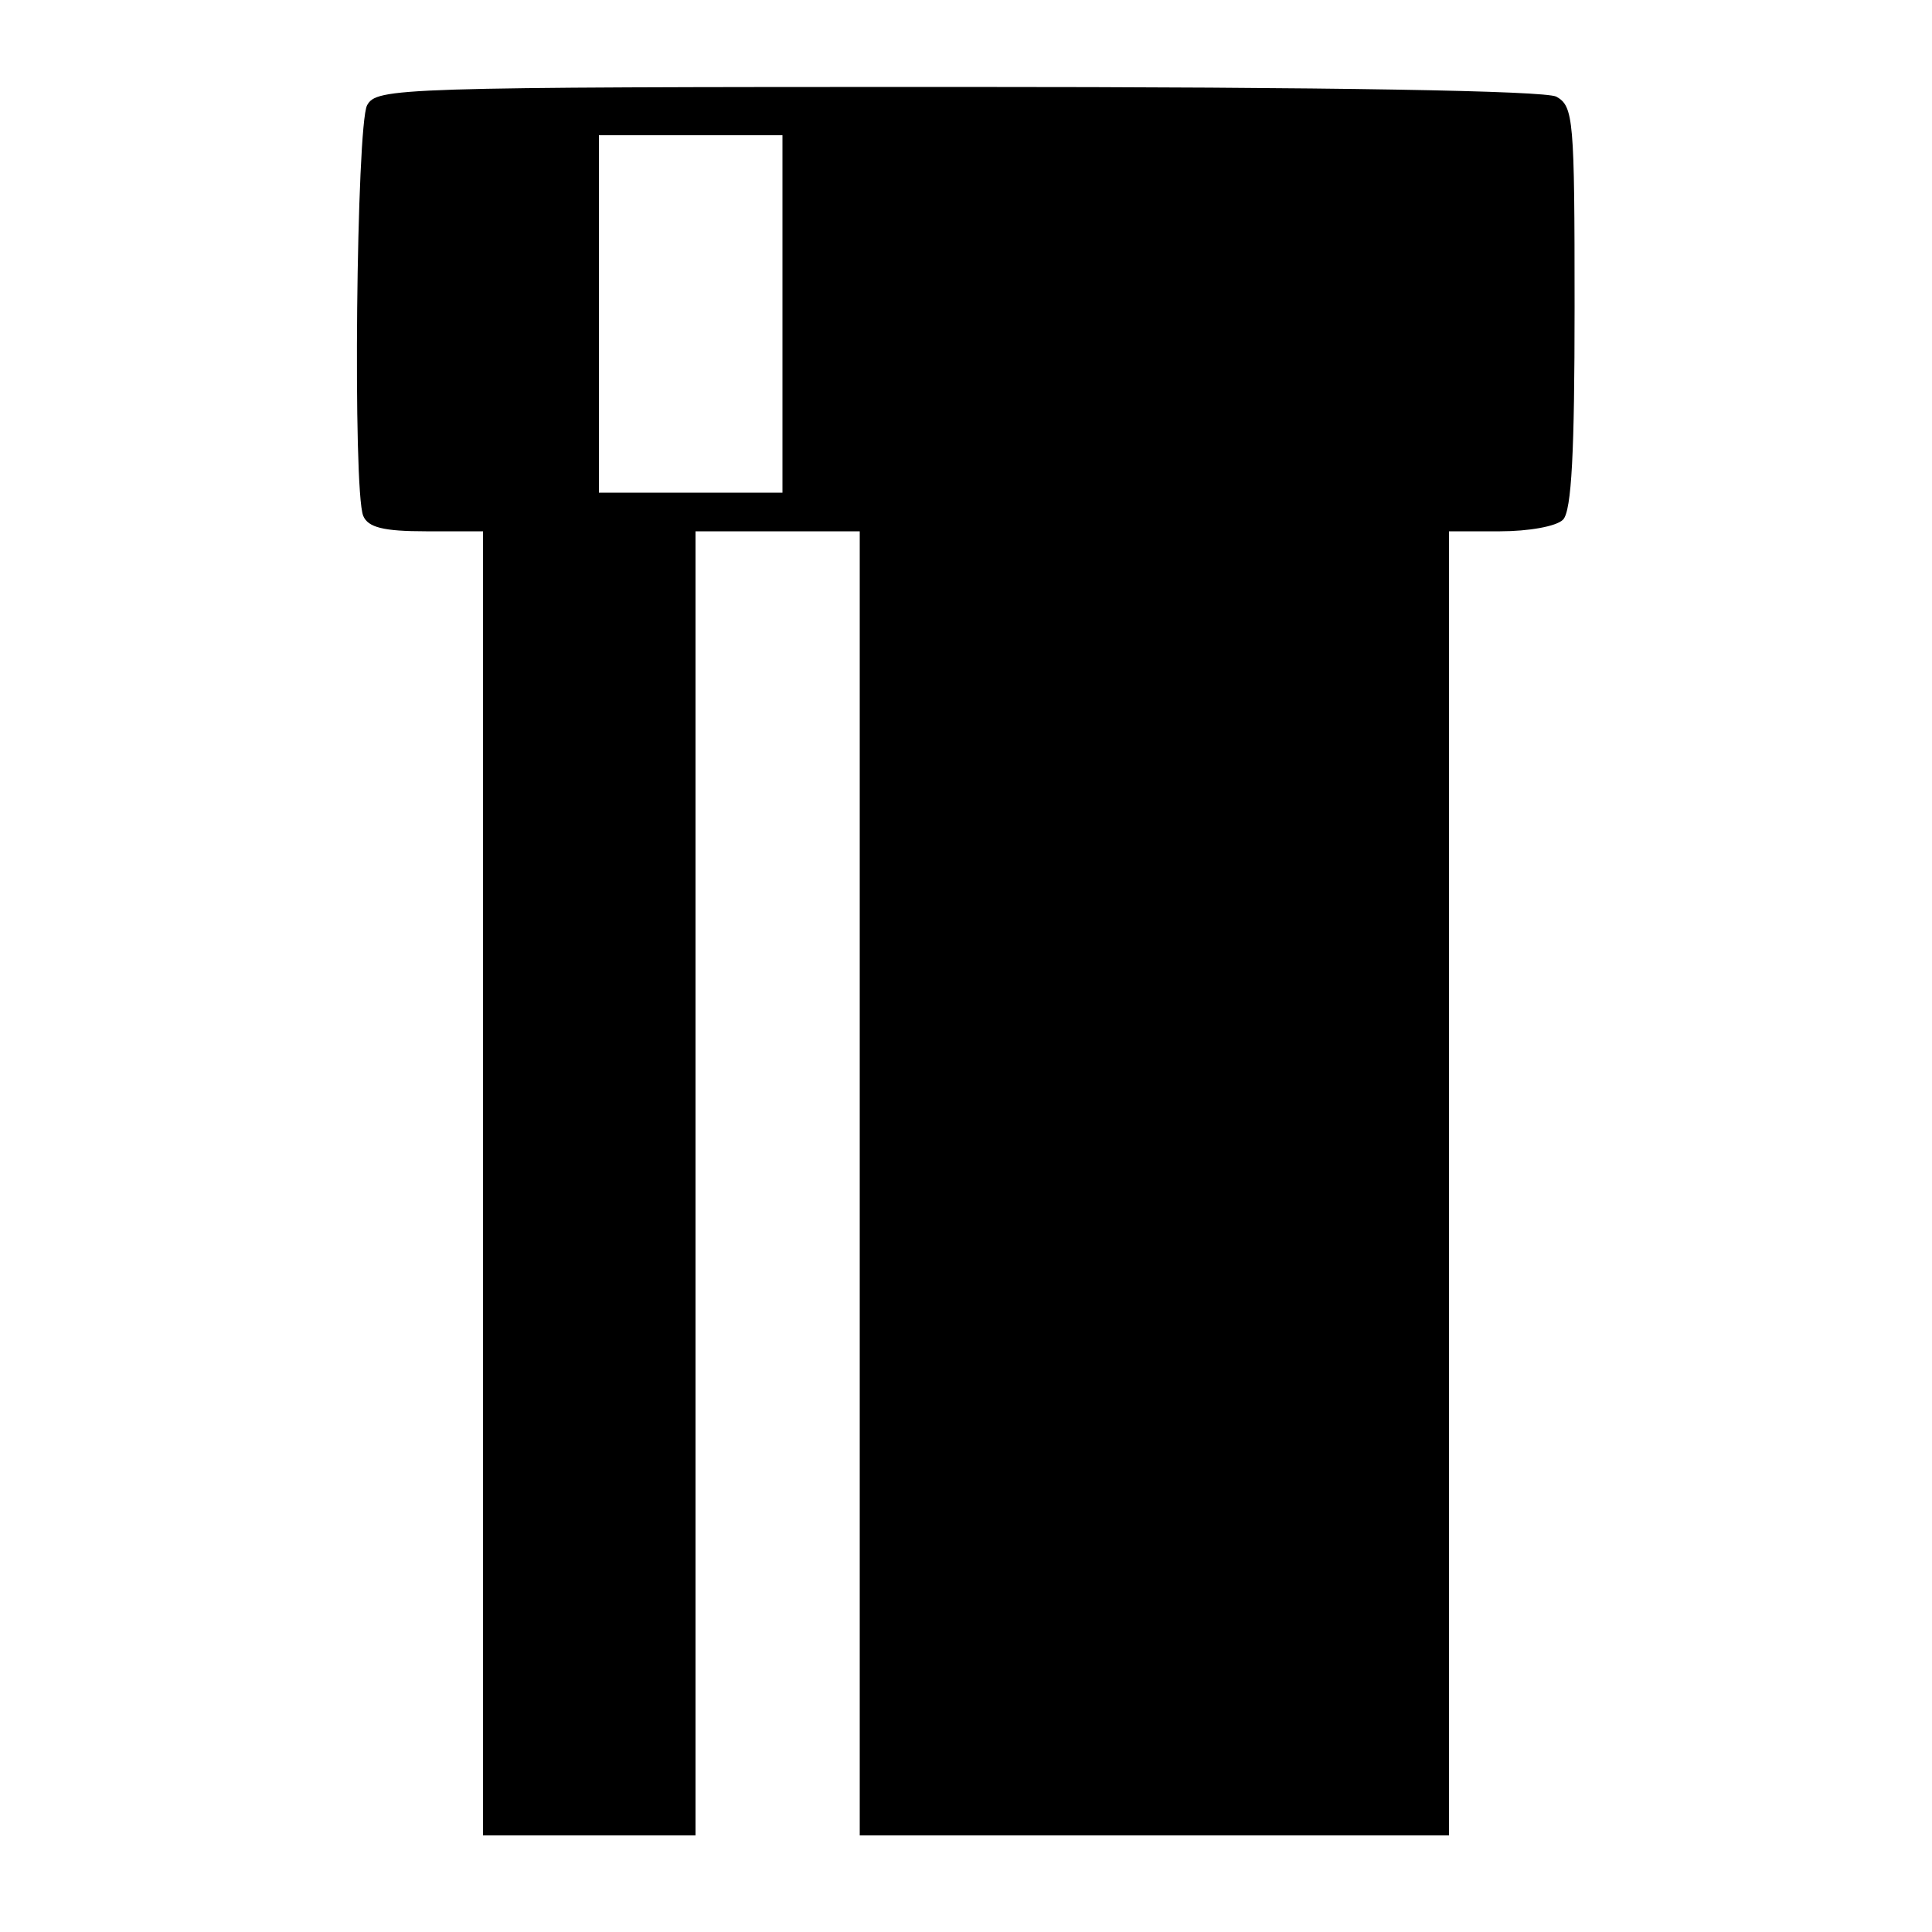
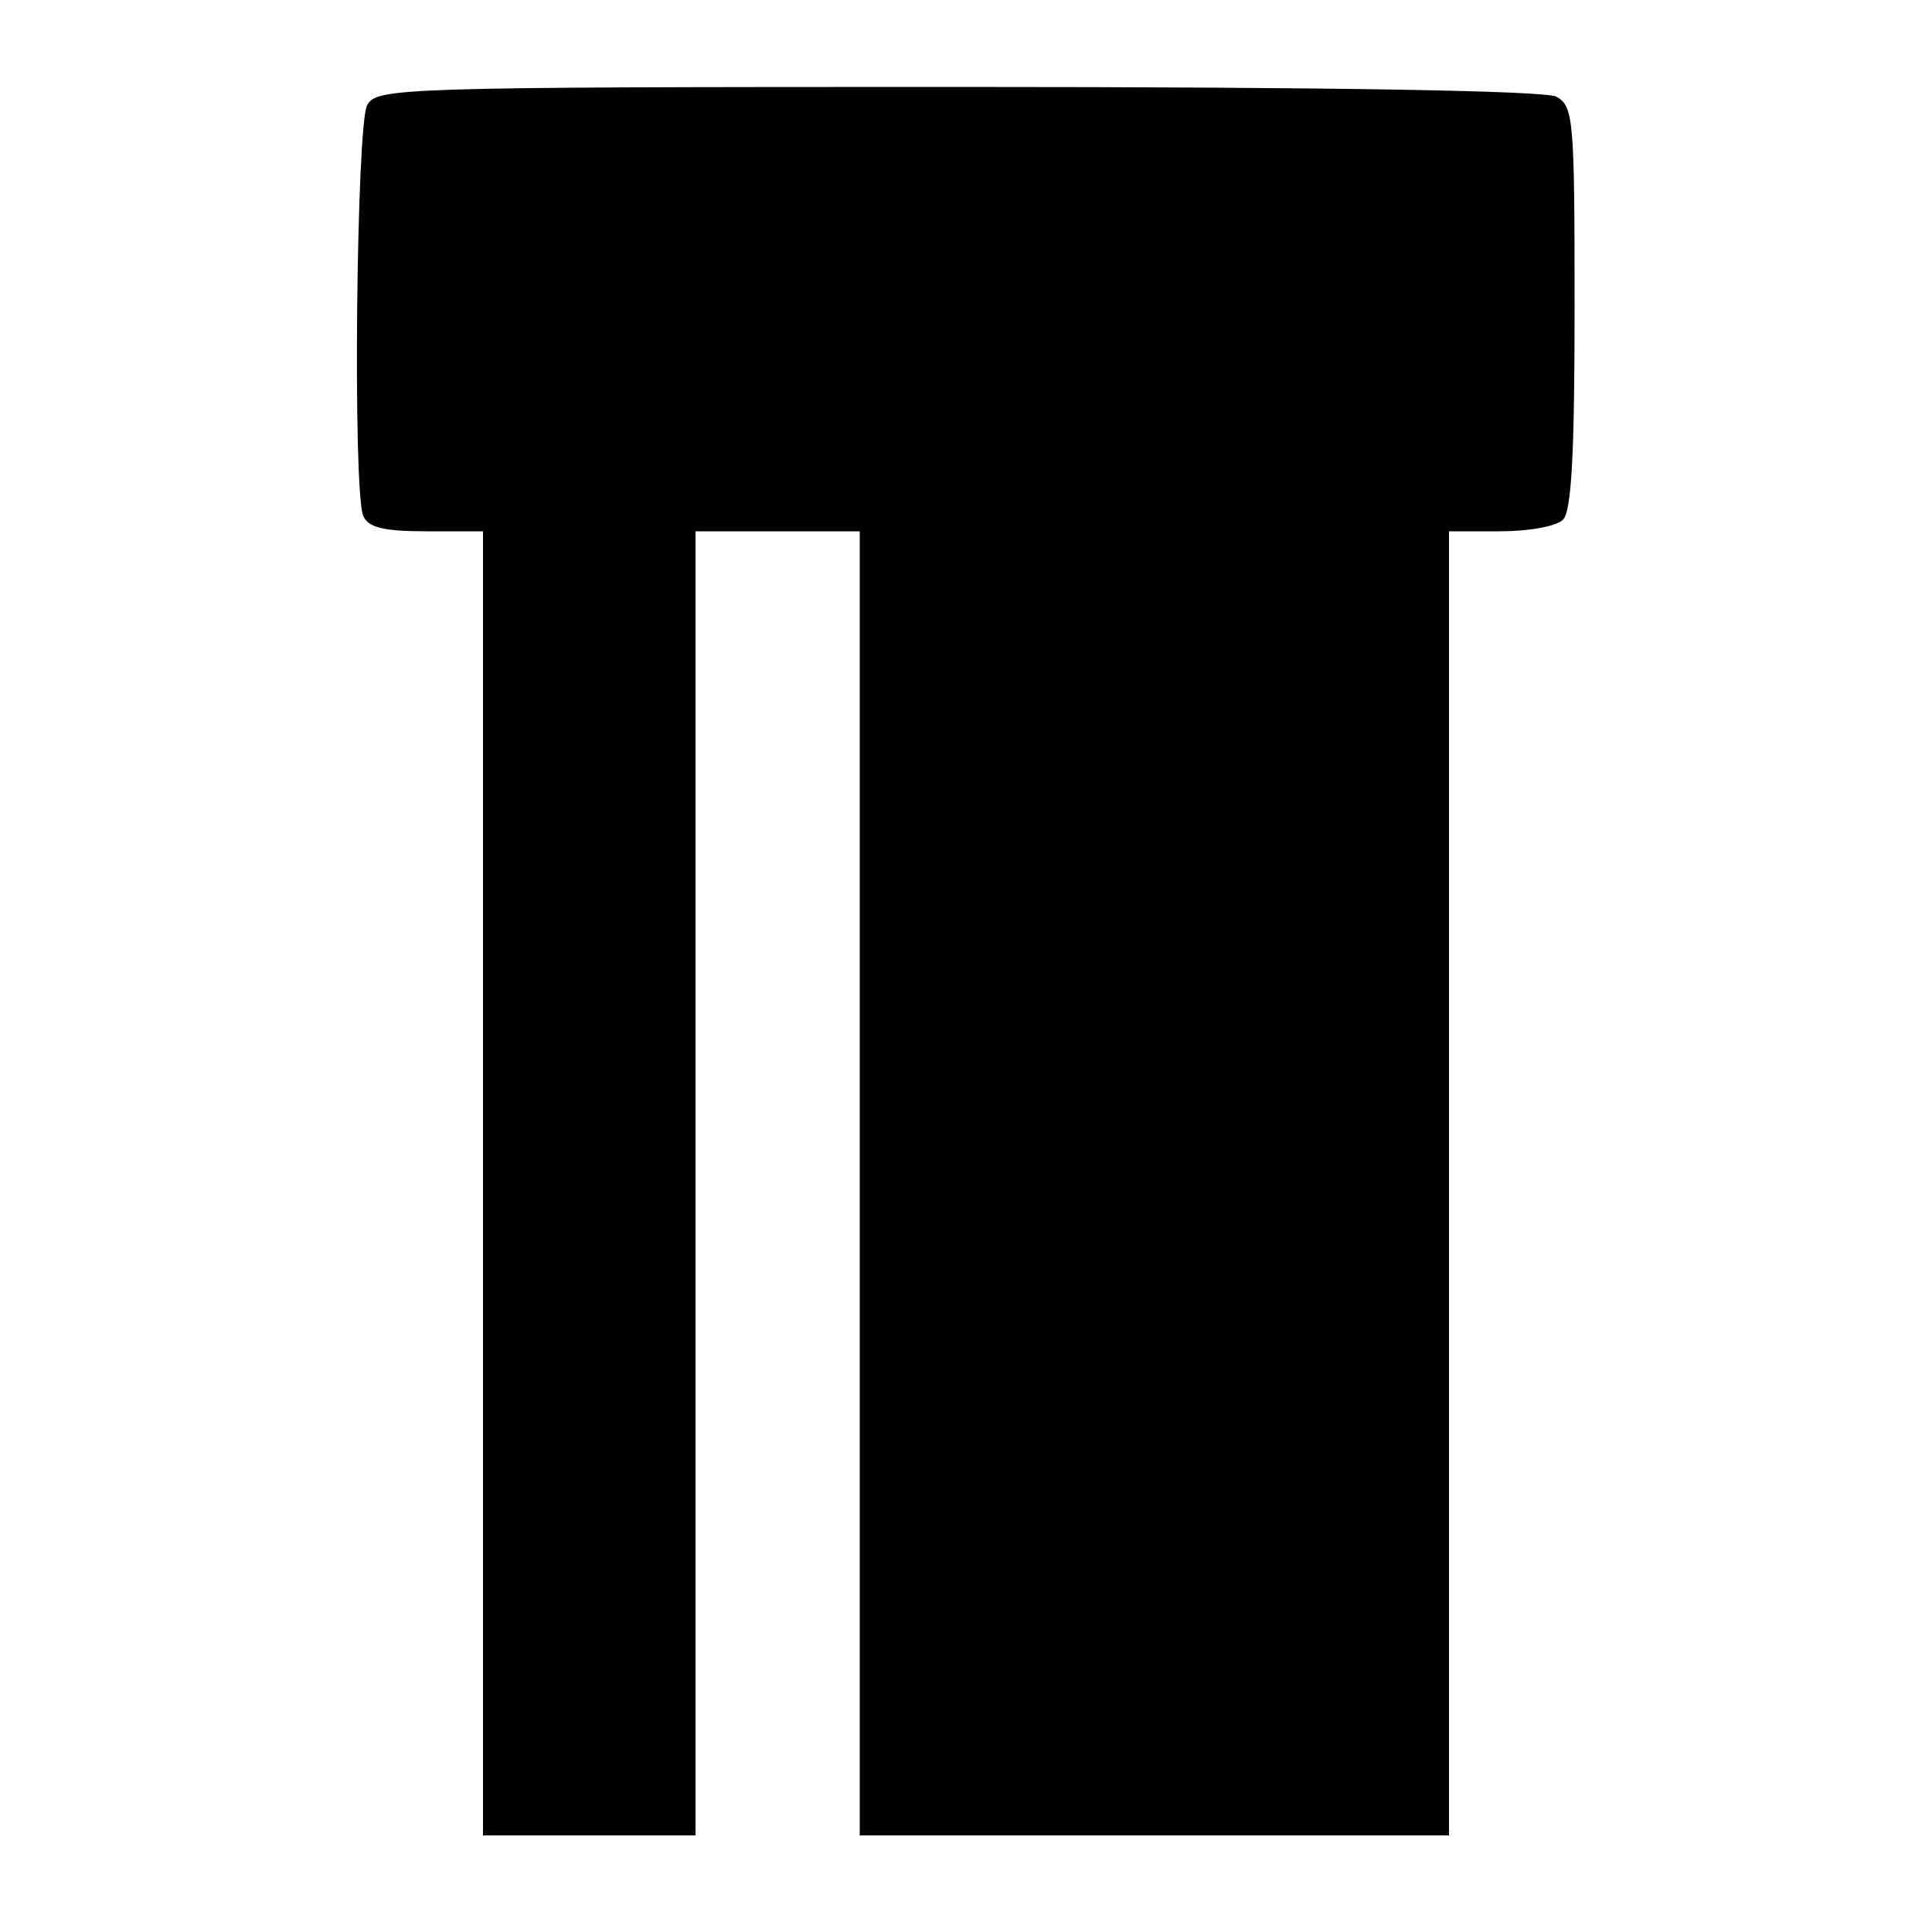
<svg xmlns="http://www.w3.org/2000/svg" version="1.0" width="200" height="200" viewBox="0 0 200 200" preserveAspectRatio="xMidYMid meet">
  <g transform="translate(0,200) scale(0.1,-0.1)" fill="#000000" stroke="none">
-     <path d="M380 1891 c-11 -21 -15 -398 -4 -425 5 -12 21 -16 65 -16 l59 0 0 -675 0 -675 110 0 110 0 0 675 0 675 85 0 85 0 0 -675 0 -675 305 0 305 0 0 675 0 675 53 0 c29 0 58 5 65 12 9 9 12 71 12 220 0 195 -1 208 -19 218 -13 6 -225 10 -620 10 -583 0 -601 -1 -611 -19z m430 -216 l0 -185 -95 0 -95 0 0 185 0 185 95 0 95 0 0 -185z" />
+     <path d="M380 1891 c-11 -21 -15 -398 -4 -425 5 -12 21 -16 65 -16 l59 0 0 -675 0 -675 110 0 110 0 0 675 0 675 85 0 85 0 0 -675 0 -675 305 0 305 0 0 675 0 675 53 0 c29 0 58 5 65 12 9 9 12 71 12 220 0 195 -1 208 -19 218 -13 6 -225 10 -620 10 -583 0 -601 -1 -611 -19z m430 -216 z" />
  </g>
</svg>